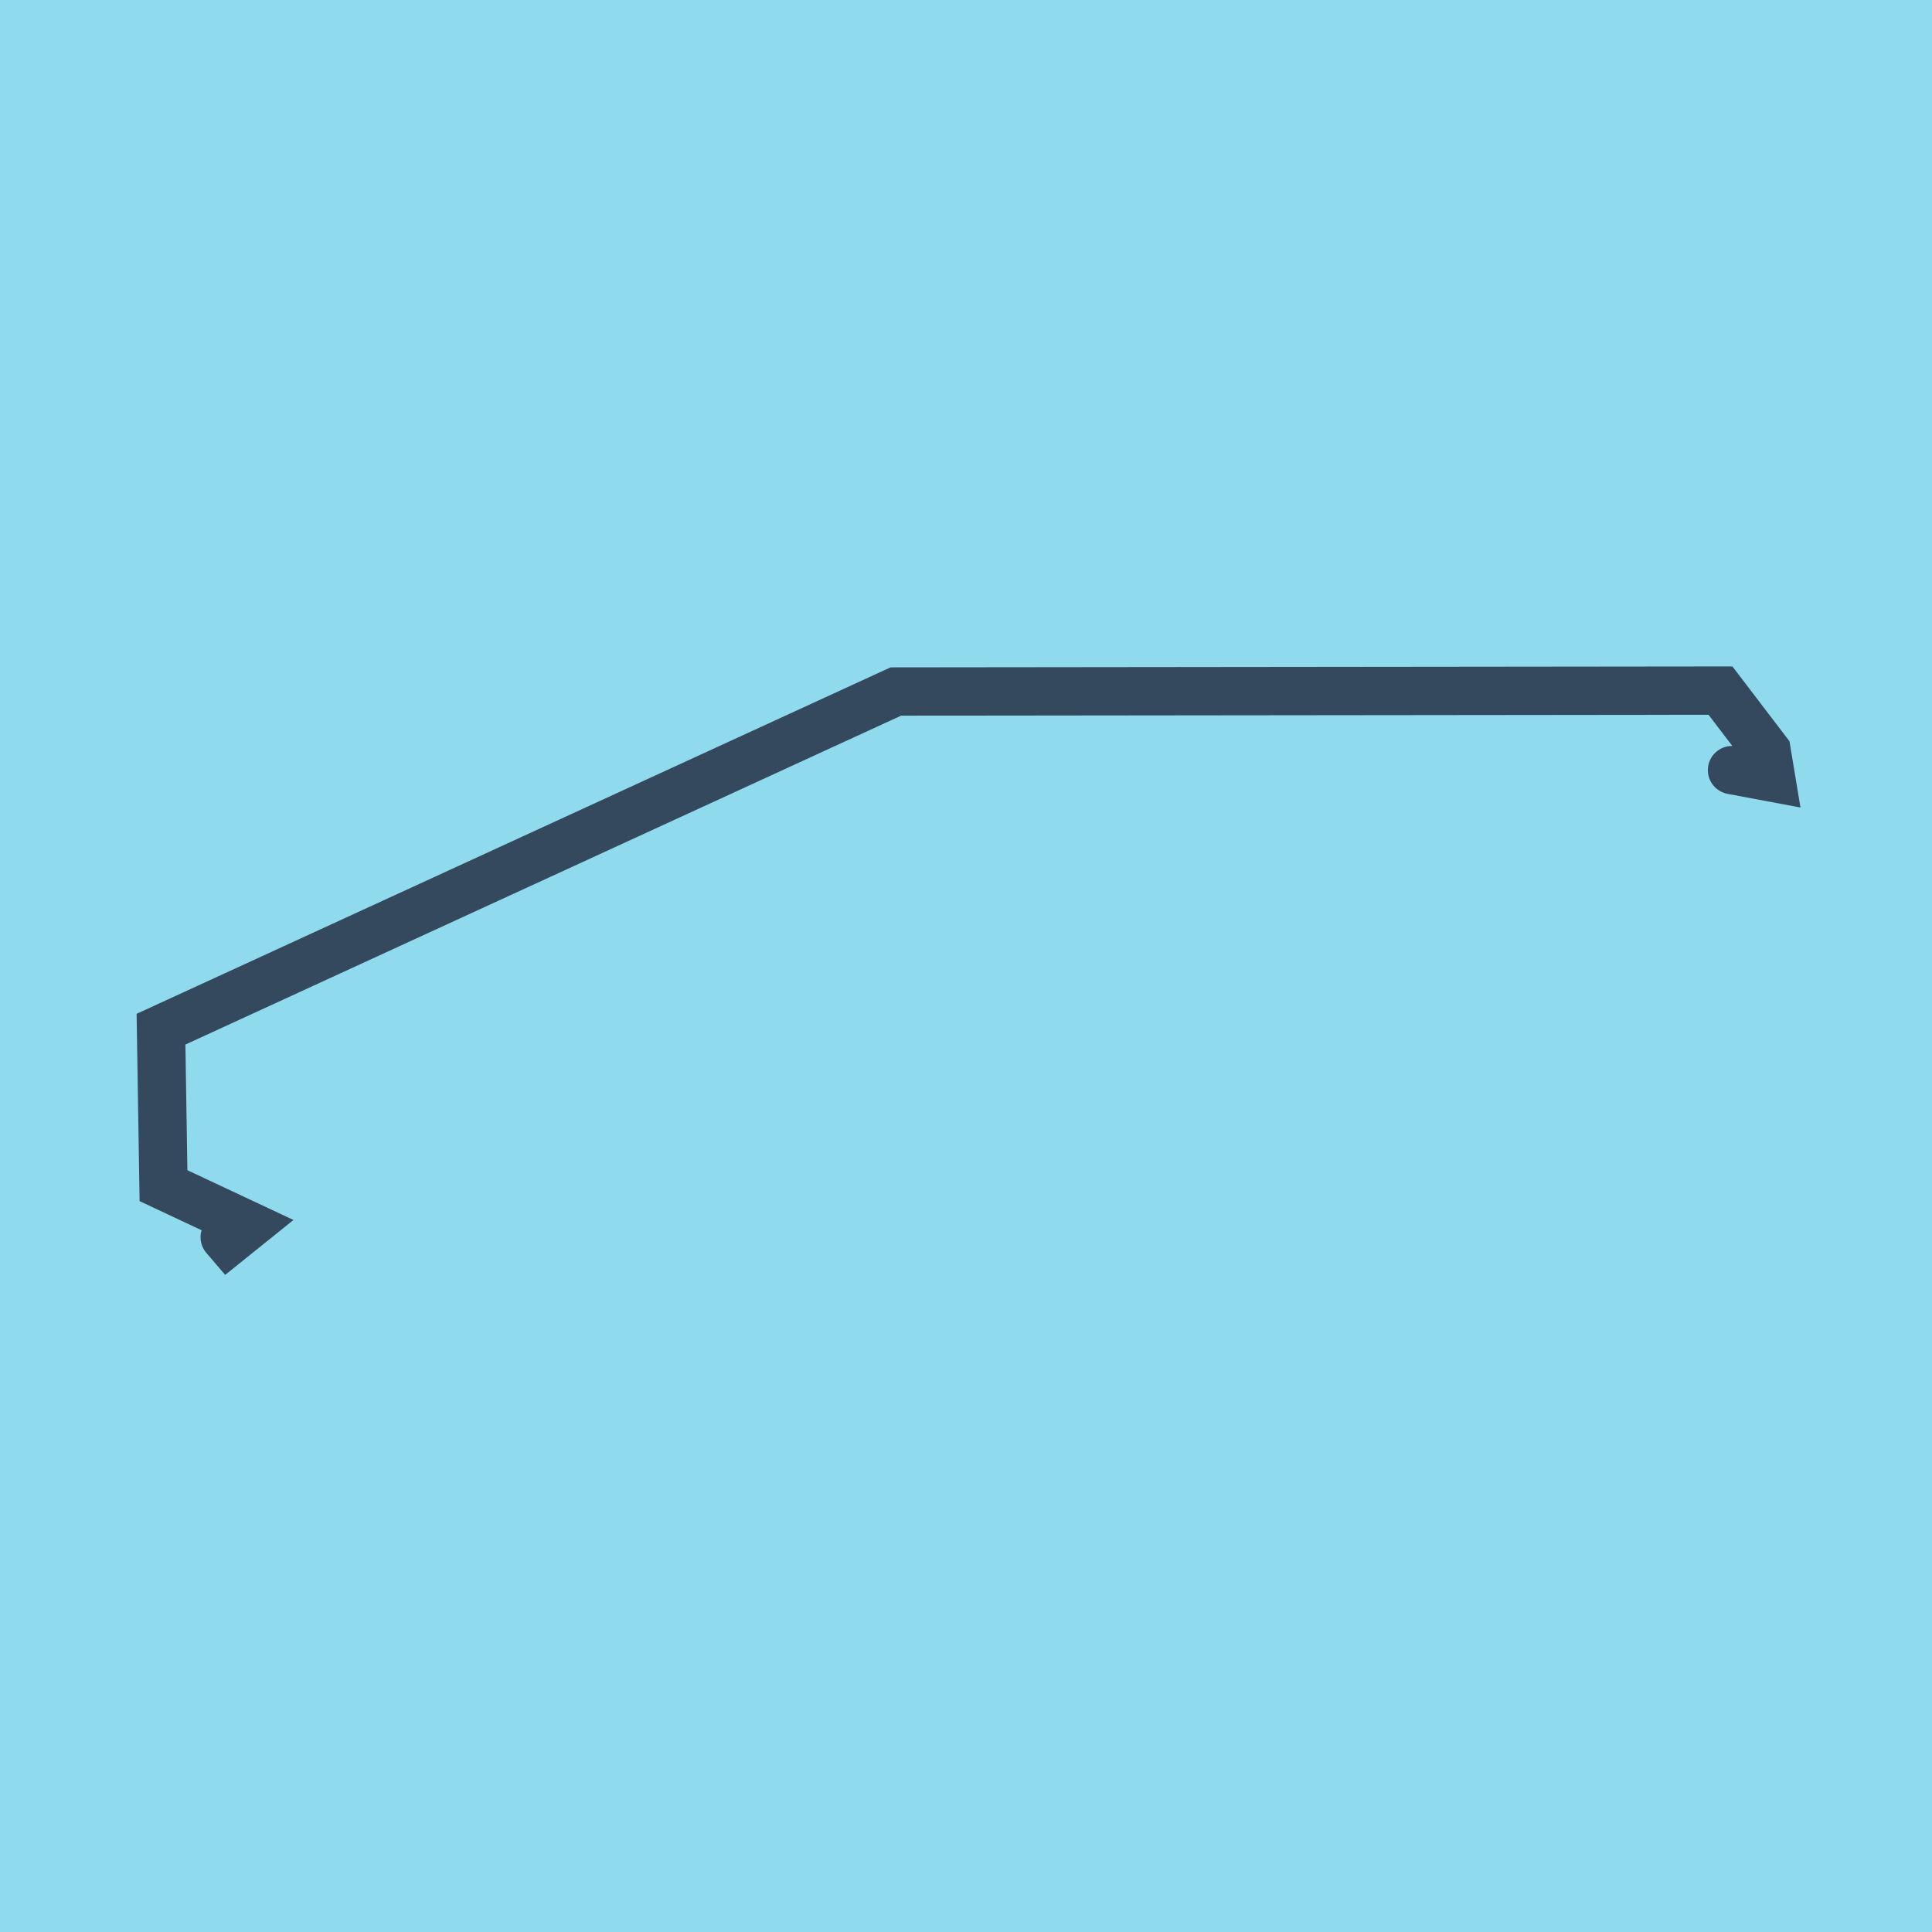
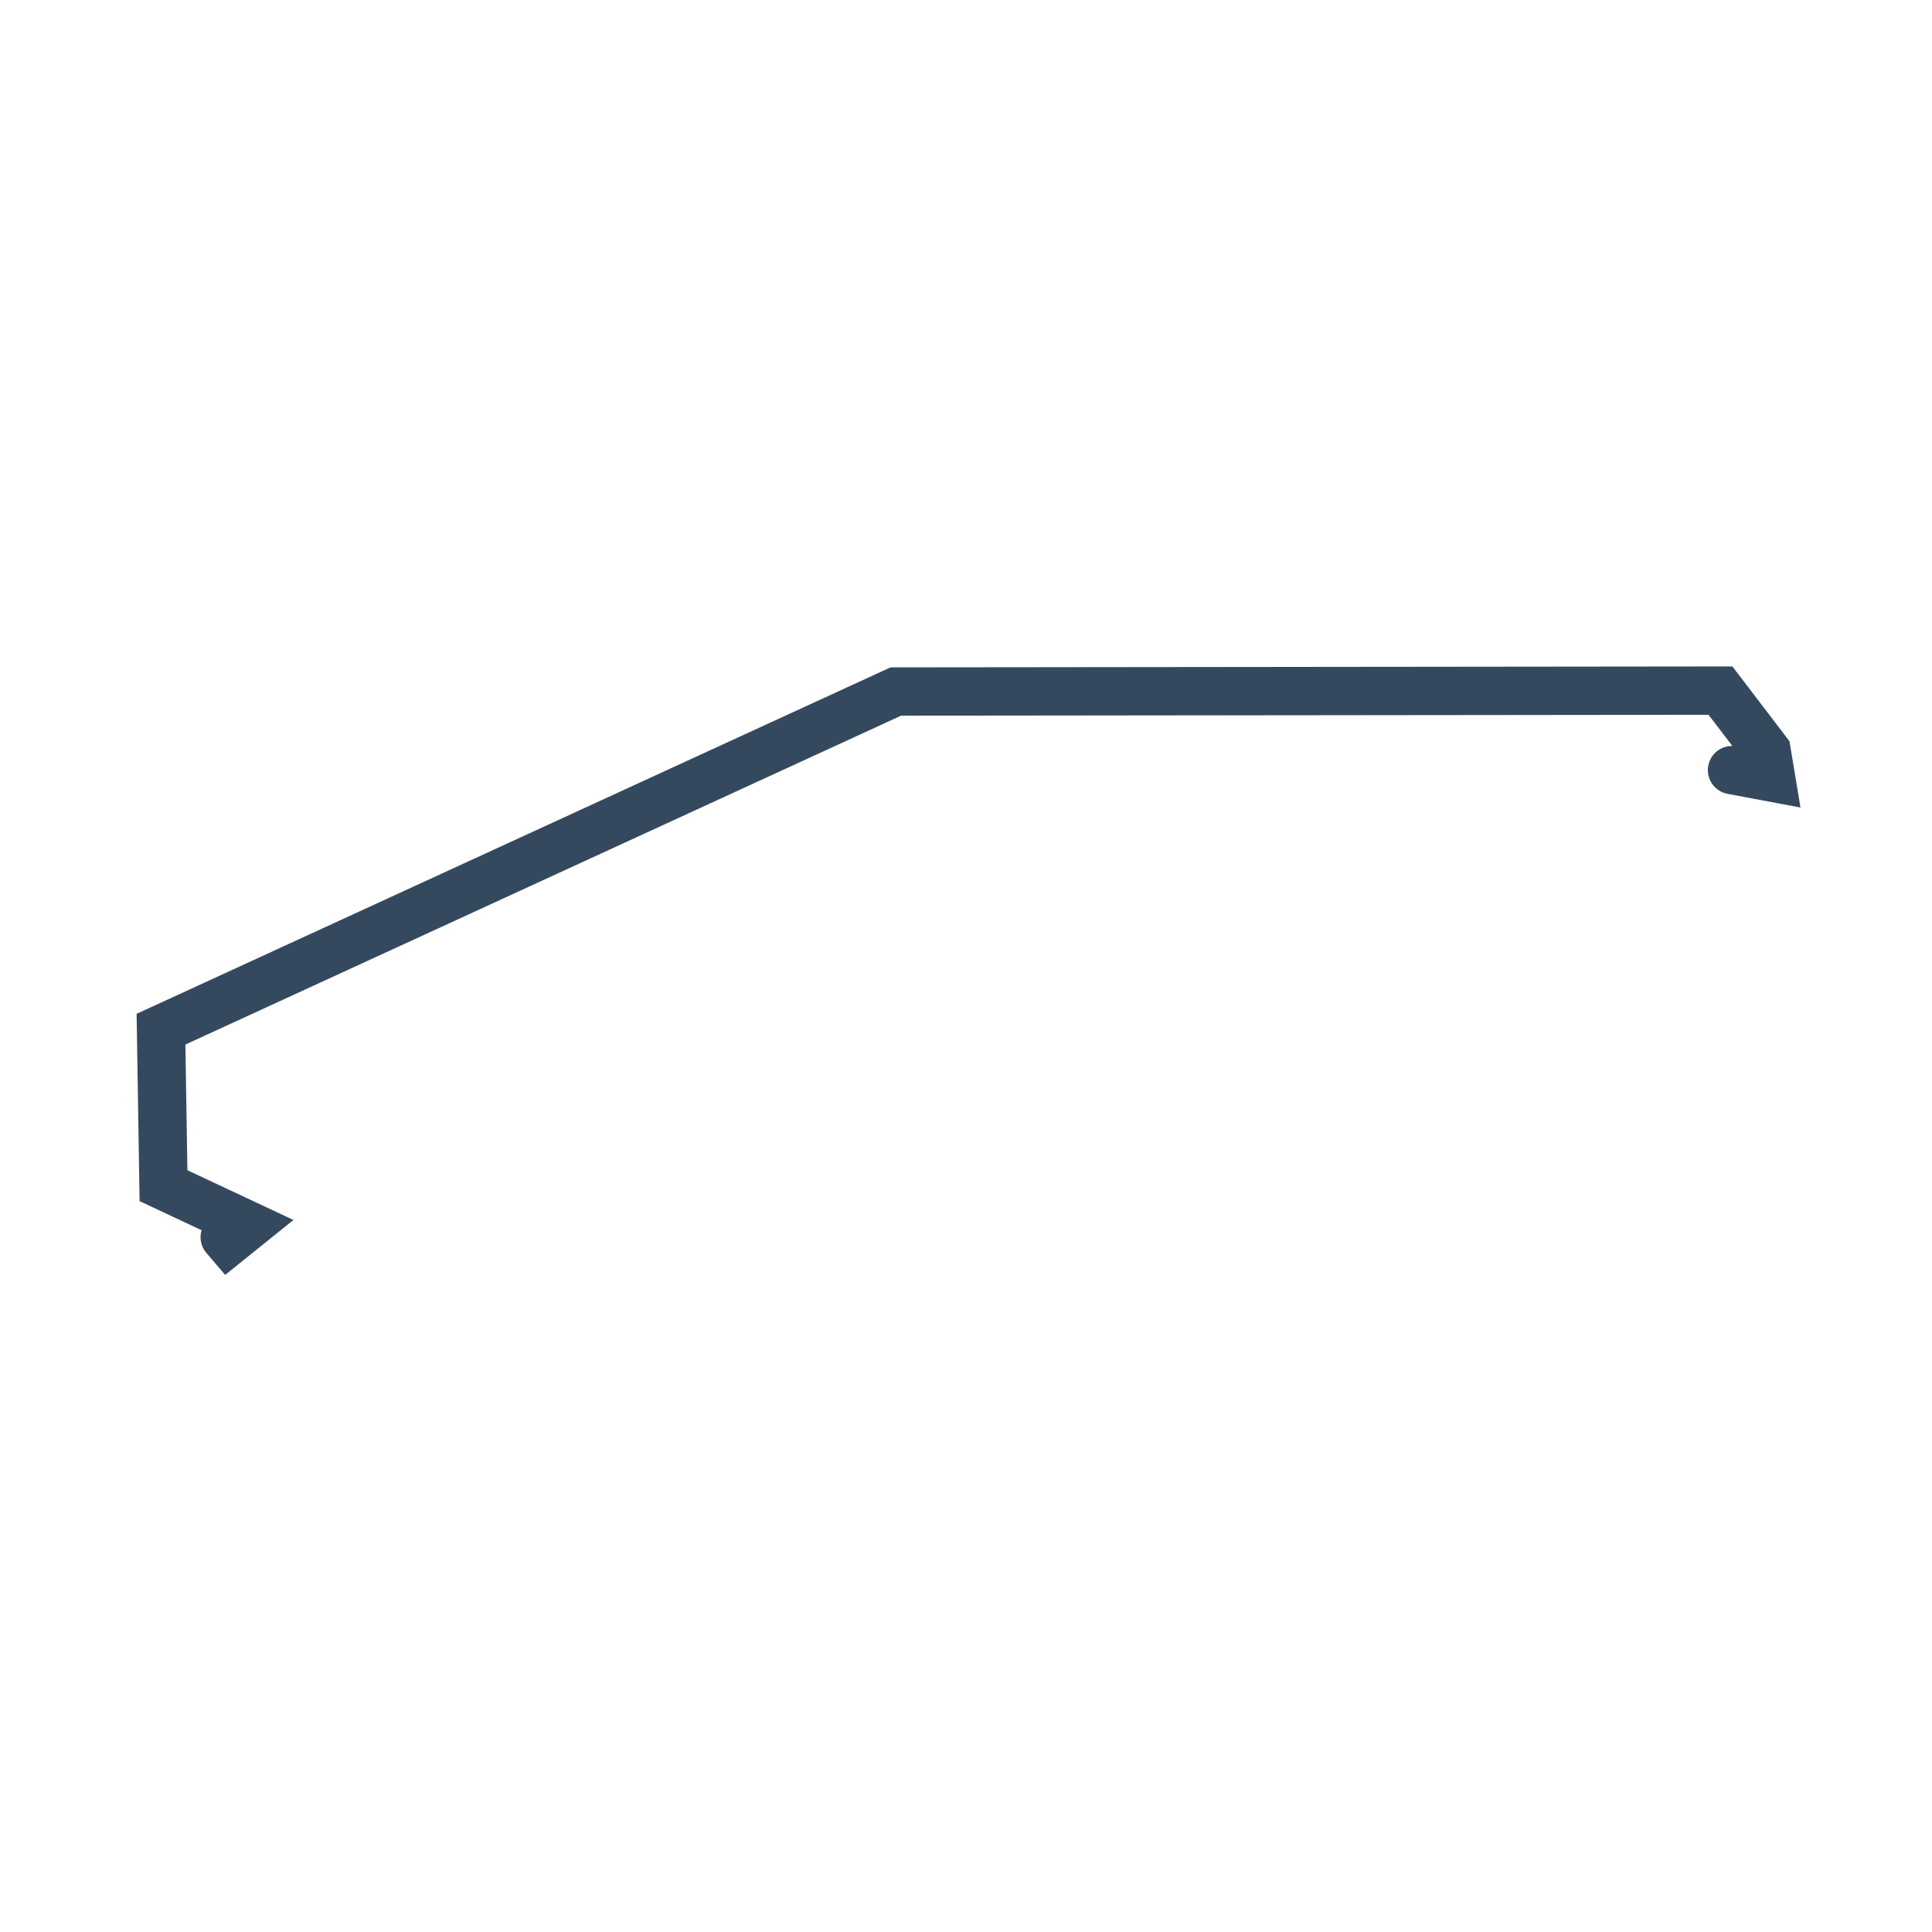
<svg xmlns="http://www.w3.org/2000/svg" viewBox="-10 -10 120 120" preserveAspectRatio="xMidYMid meet">
-   <path style="fill:#90daee" d="M-10-10h120v120H-10z" />
  <polyline stroke-linecap="round" points="97.578,37.833 100,38.287 99.729,36.653 96.862,32.895 45.641,32.951 0,53.925 0.155,63.644 5.415,66.112 4.18,67.105 3.957,66.844 " style="fill:none;stroke:#34495e;stroke-width: 3px" />
</svg>